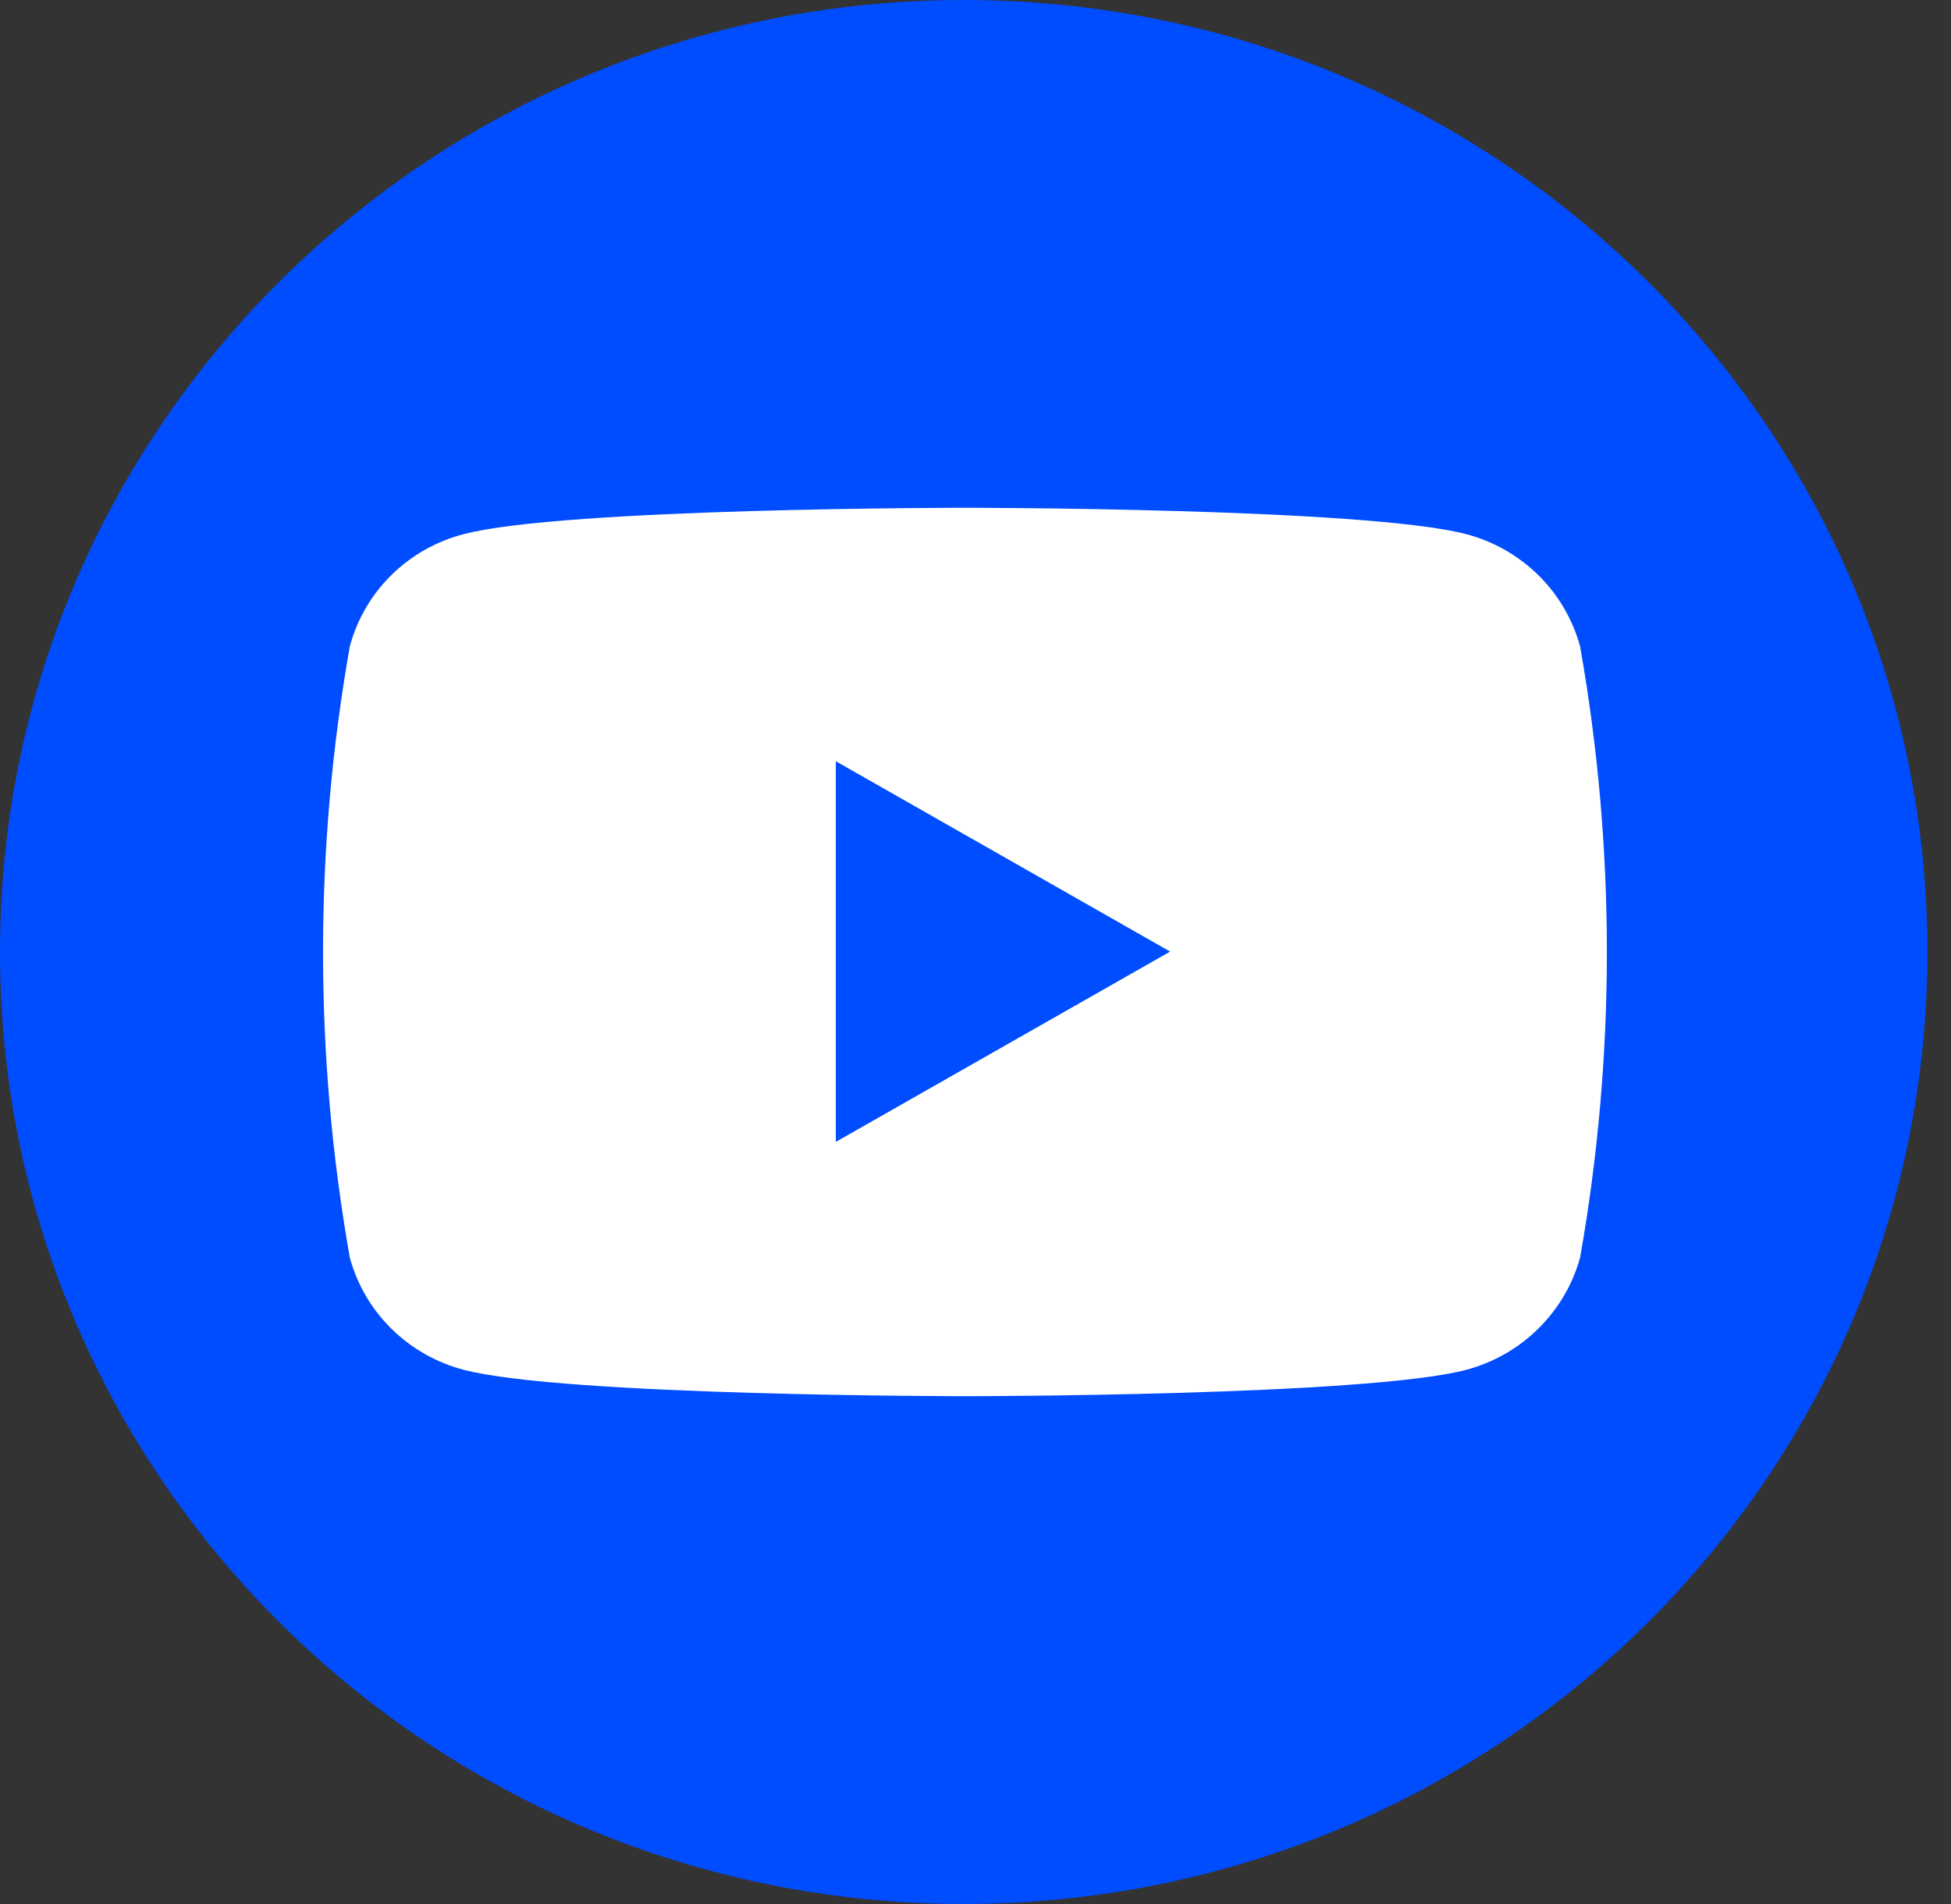
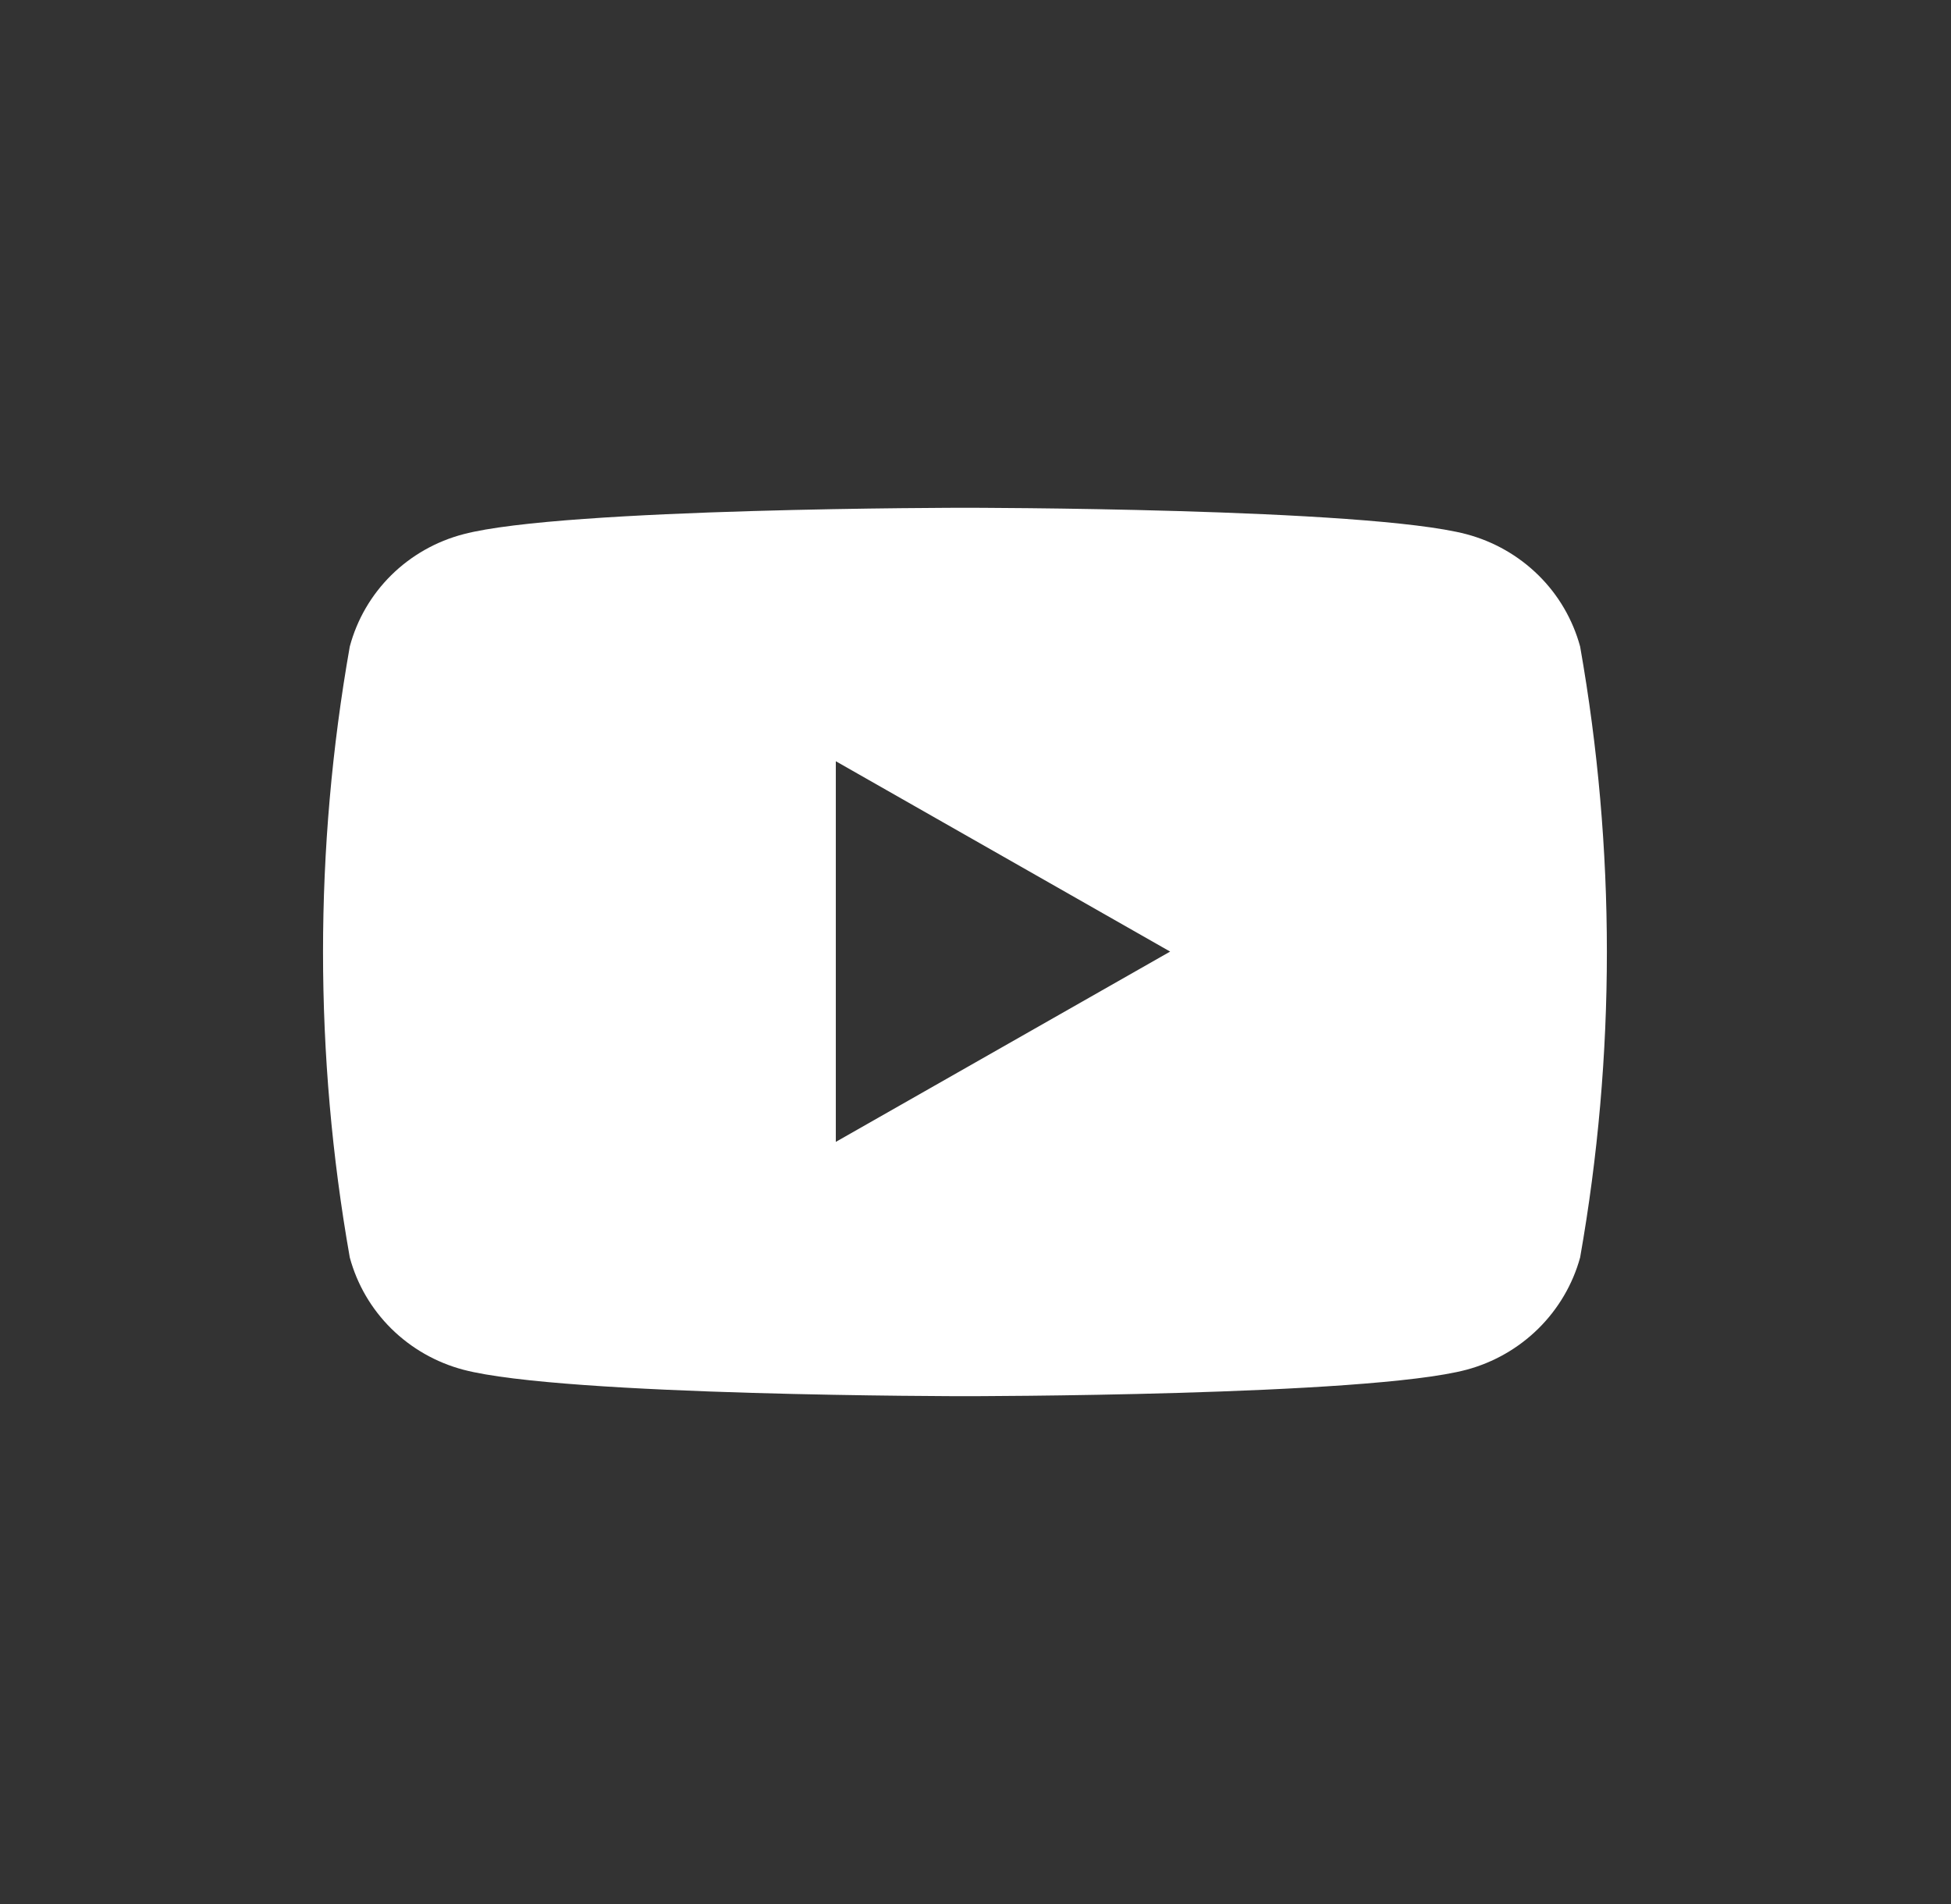
<svg xmlns="http://www.w3.org/2000/svg" width="42" height="41" viewBox="0 0 42 41" fill="none">
  <rect x="0" y="0" width="42" height="41" fill="#333333" stroke="none" />
-   <path d="M20.746 40.991C32.204 40.991 41.492 31.815 41.492 20.496C41.492 9.176 32.204 0 20.746 0C9.288 0 0 9.176 0 20.496C0 31.815 9.288 40.991 20.746 40.991Z" fill="#004CFF" />
  <path d="M34.016 13.919C33.858 13.339 33.55 12.81 33.12 12.386C32.69 11.962 32.156 11.657 31.569 11.501C29.41 10.932 20.773 10.932 20.773 10.932C20.773 10.932 12.127 10.932 9.977 11.501C9.389 11.654 8.853 11.959 8.423 12.383C7.993 12.808 7.685 13.338 7.53 13.919C6.762 18.27 6.762 22.721 7.53 27.073C7.687 27.653 7.995 28.181 8.425 28.606C8.855 29.03 9.39 29.335 9.977 29.49C12.136 30.059 20.773 30.059 20.773 30.059C20.773 30.059 29.428 30.059 31.569 29.49C32.155 29.333 32.689 29.027 33.118 28.603C33.547 28.179 33.857 27.651 34.016 27.073C34.784 22.721 34.784 18.27 34.016 13.919ZM17.993 24.584V16.389L25.19 20.487L17.993 24.584Z" fill="white" />
</svg>